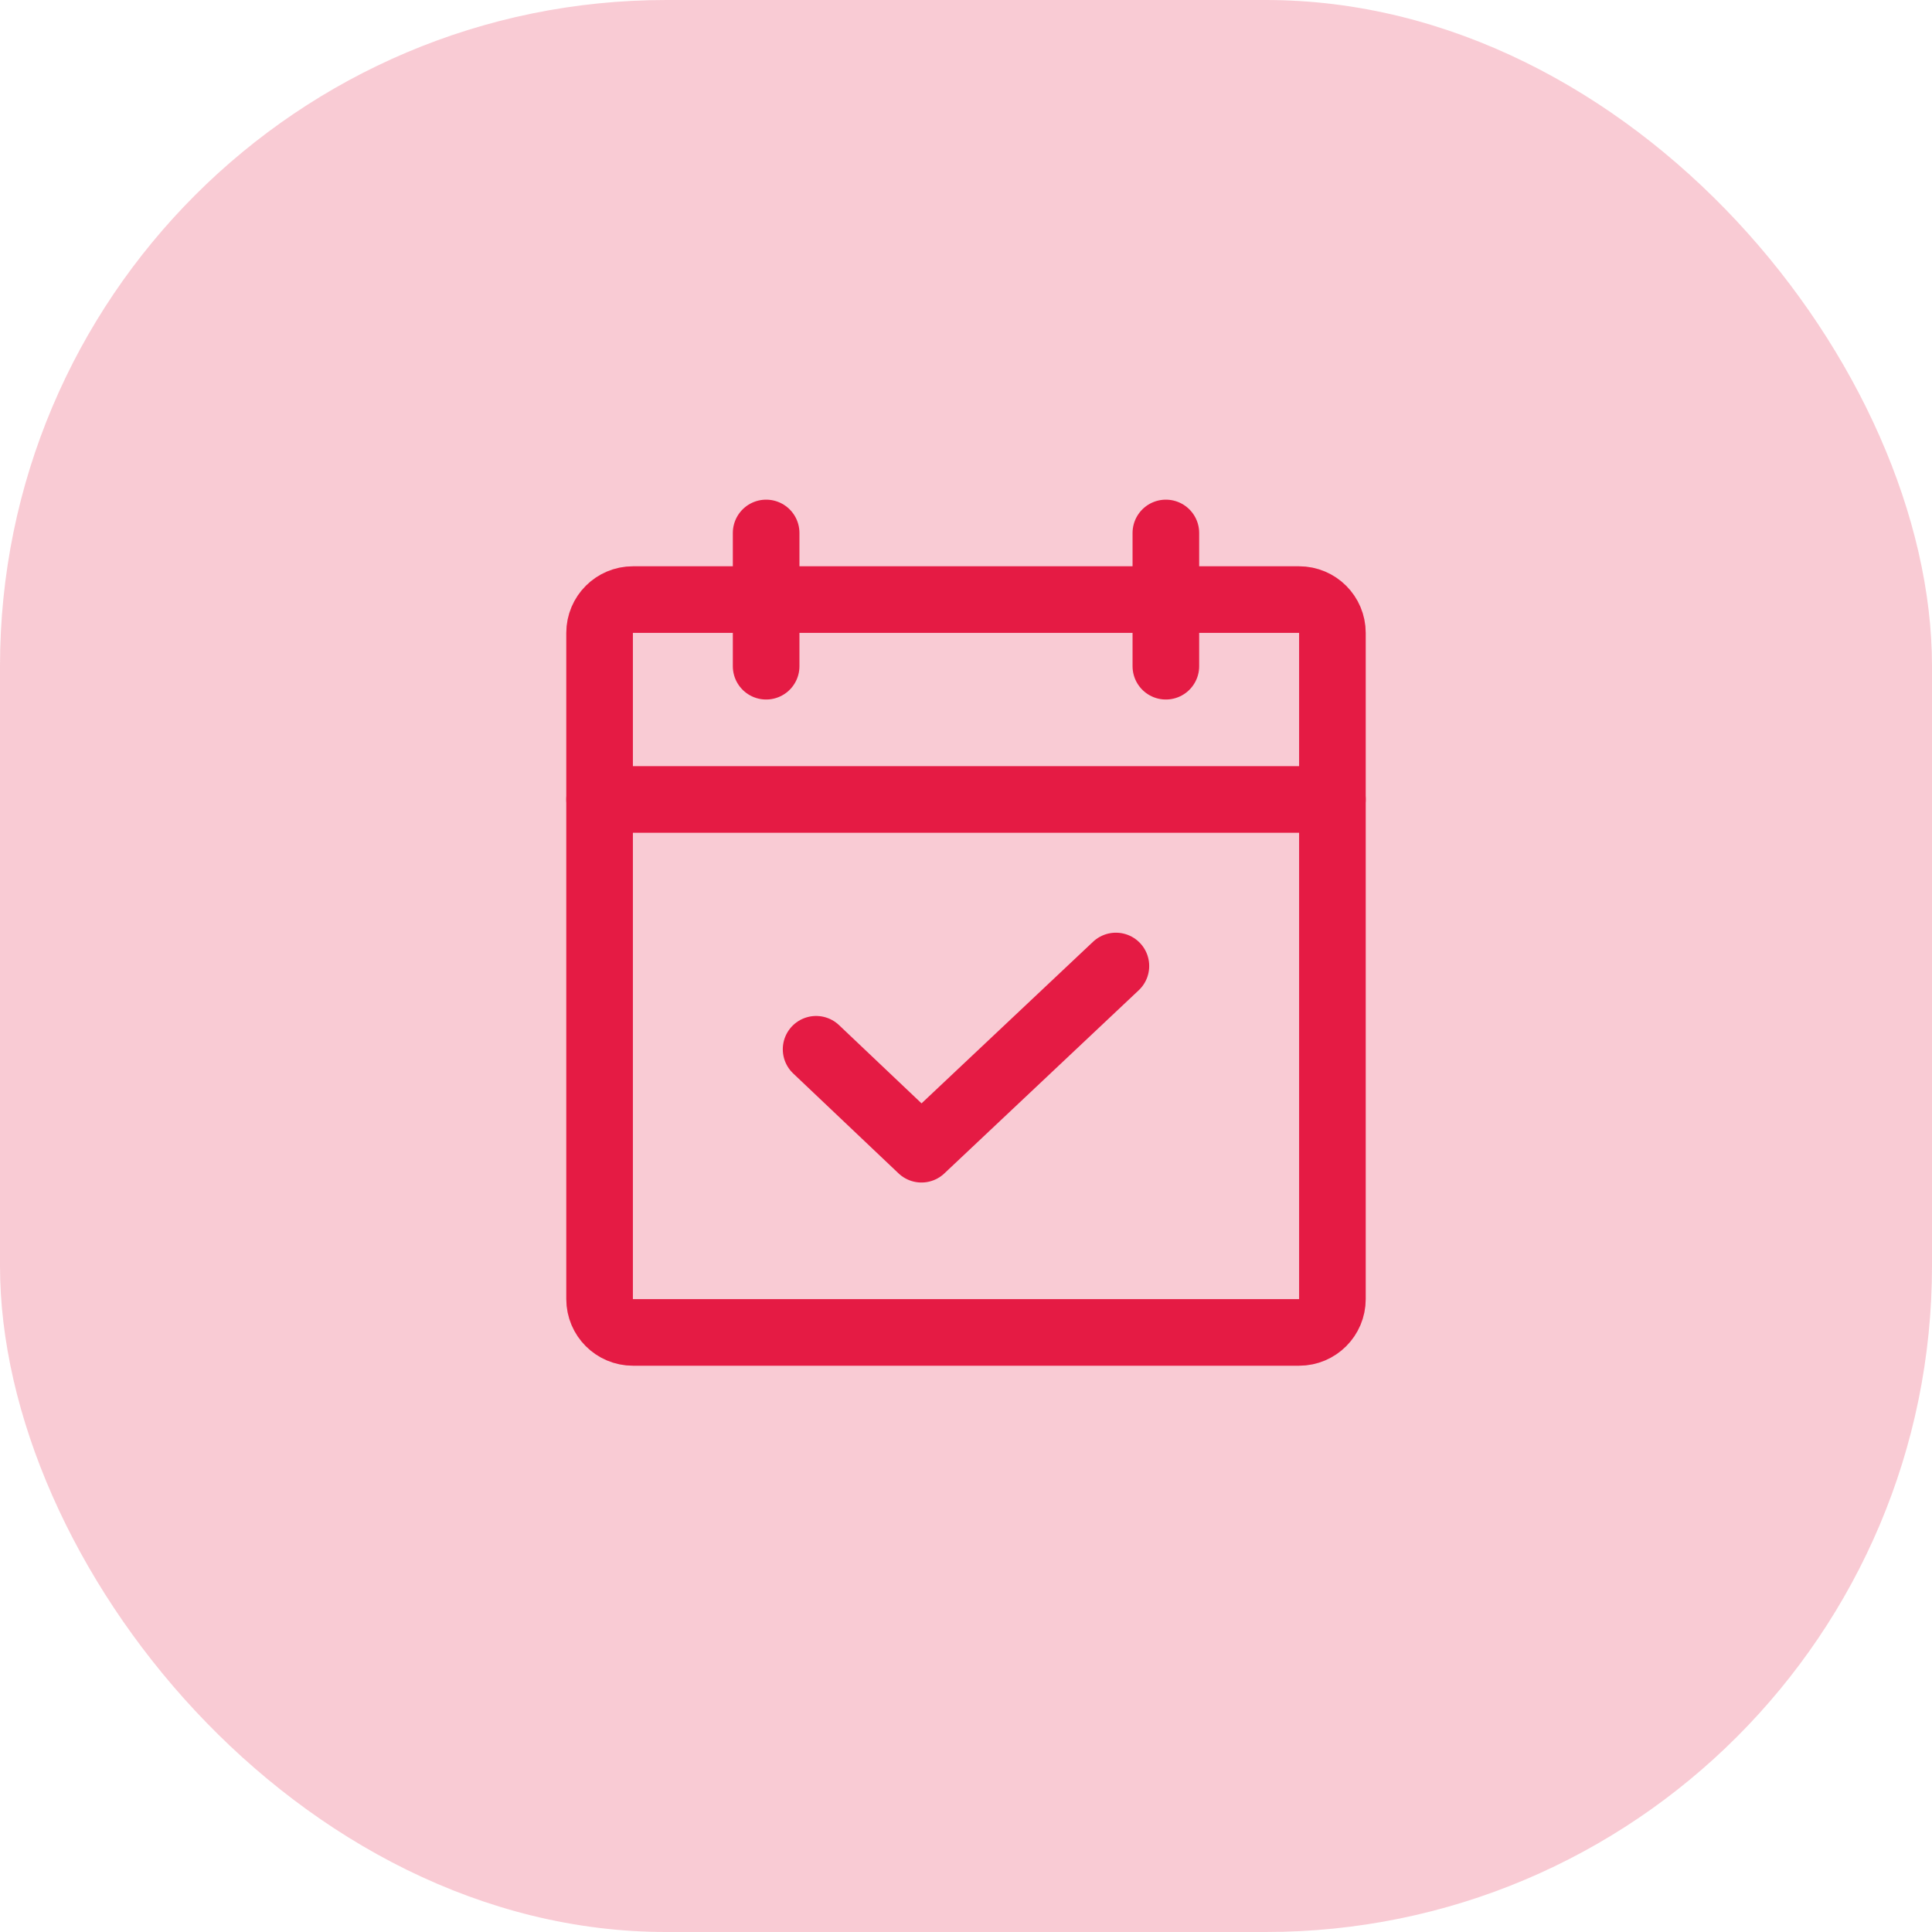
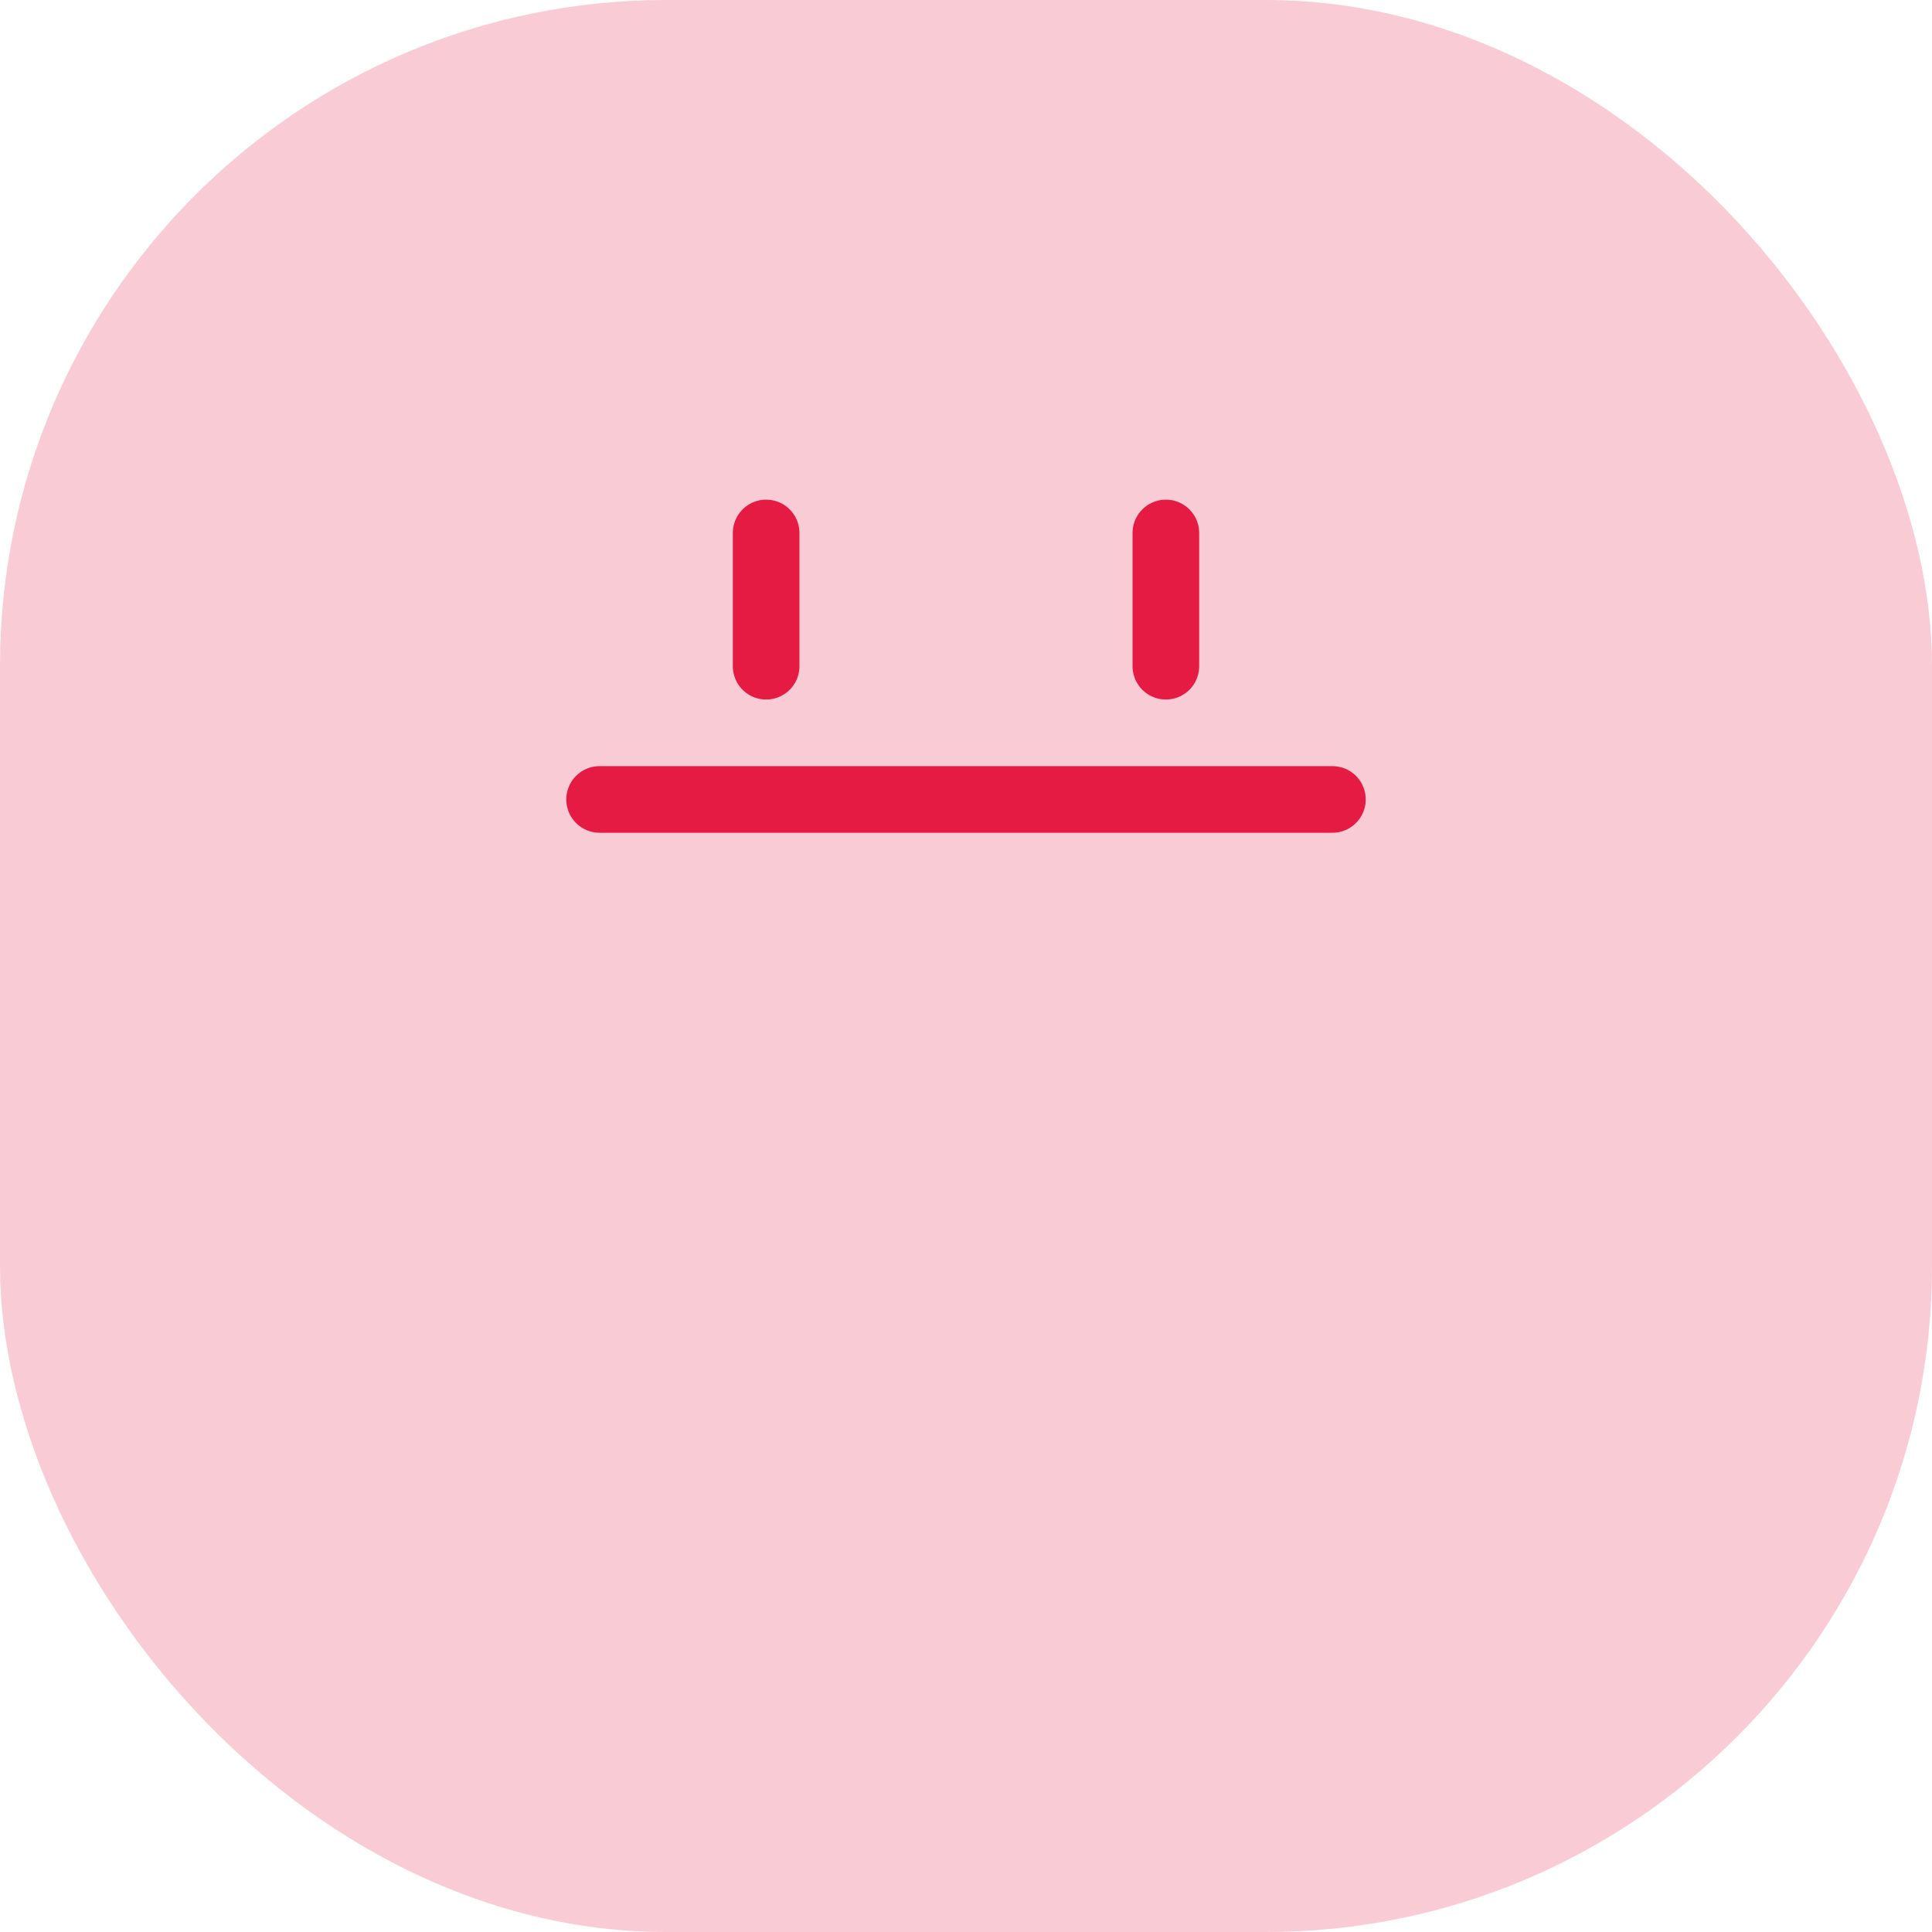
<svg xmlns="http://www.w3.org/2000/svg" width="58" height="58" viewBox="0 0 58 58" fill="none">
-   <path d="M39 18H19C18.448 18 18 18.448 18 19V39C18 39.552 18.448 40 19 40H39C39.552 40 40 39.552 40 39V19C40 18.448 39.552 18 39 18Z" stroke="#E51B44" stroke-width="2" stroke-linecap="round" stroke-linejoin="round" />
  <path d="M35 16V20" stroke="#E51B44" stroke-width="2" stroke-linecap="round" stroke-linejoin="round" />
  <path d="M23 16V20" stroke="#E51B44" stroke-width="2" stroke-linecap="round" stroke-linejoin="round" />
  <path d="M18 24H40" stroke="#E51B44" stroke-width="2" stroke-linecap="round" stroke-linejoin="round" />
-   <path d="M33.5 29L27.663 34.5L24.5 31.5" stroke="#E51B44" stroke-width="2" stroke-linecap="round" stroke-linejoin="round" />
  <rect opacity="0.23" width="58" height="58" rx="20" fill="#E51B44" />
</svg>